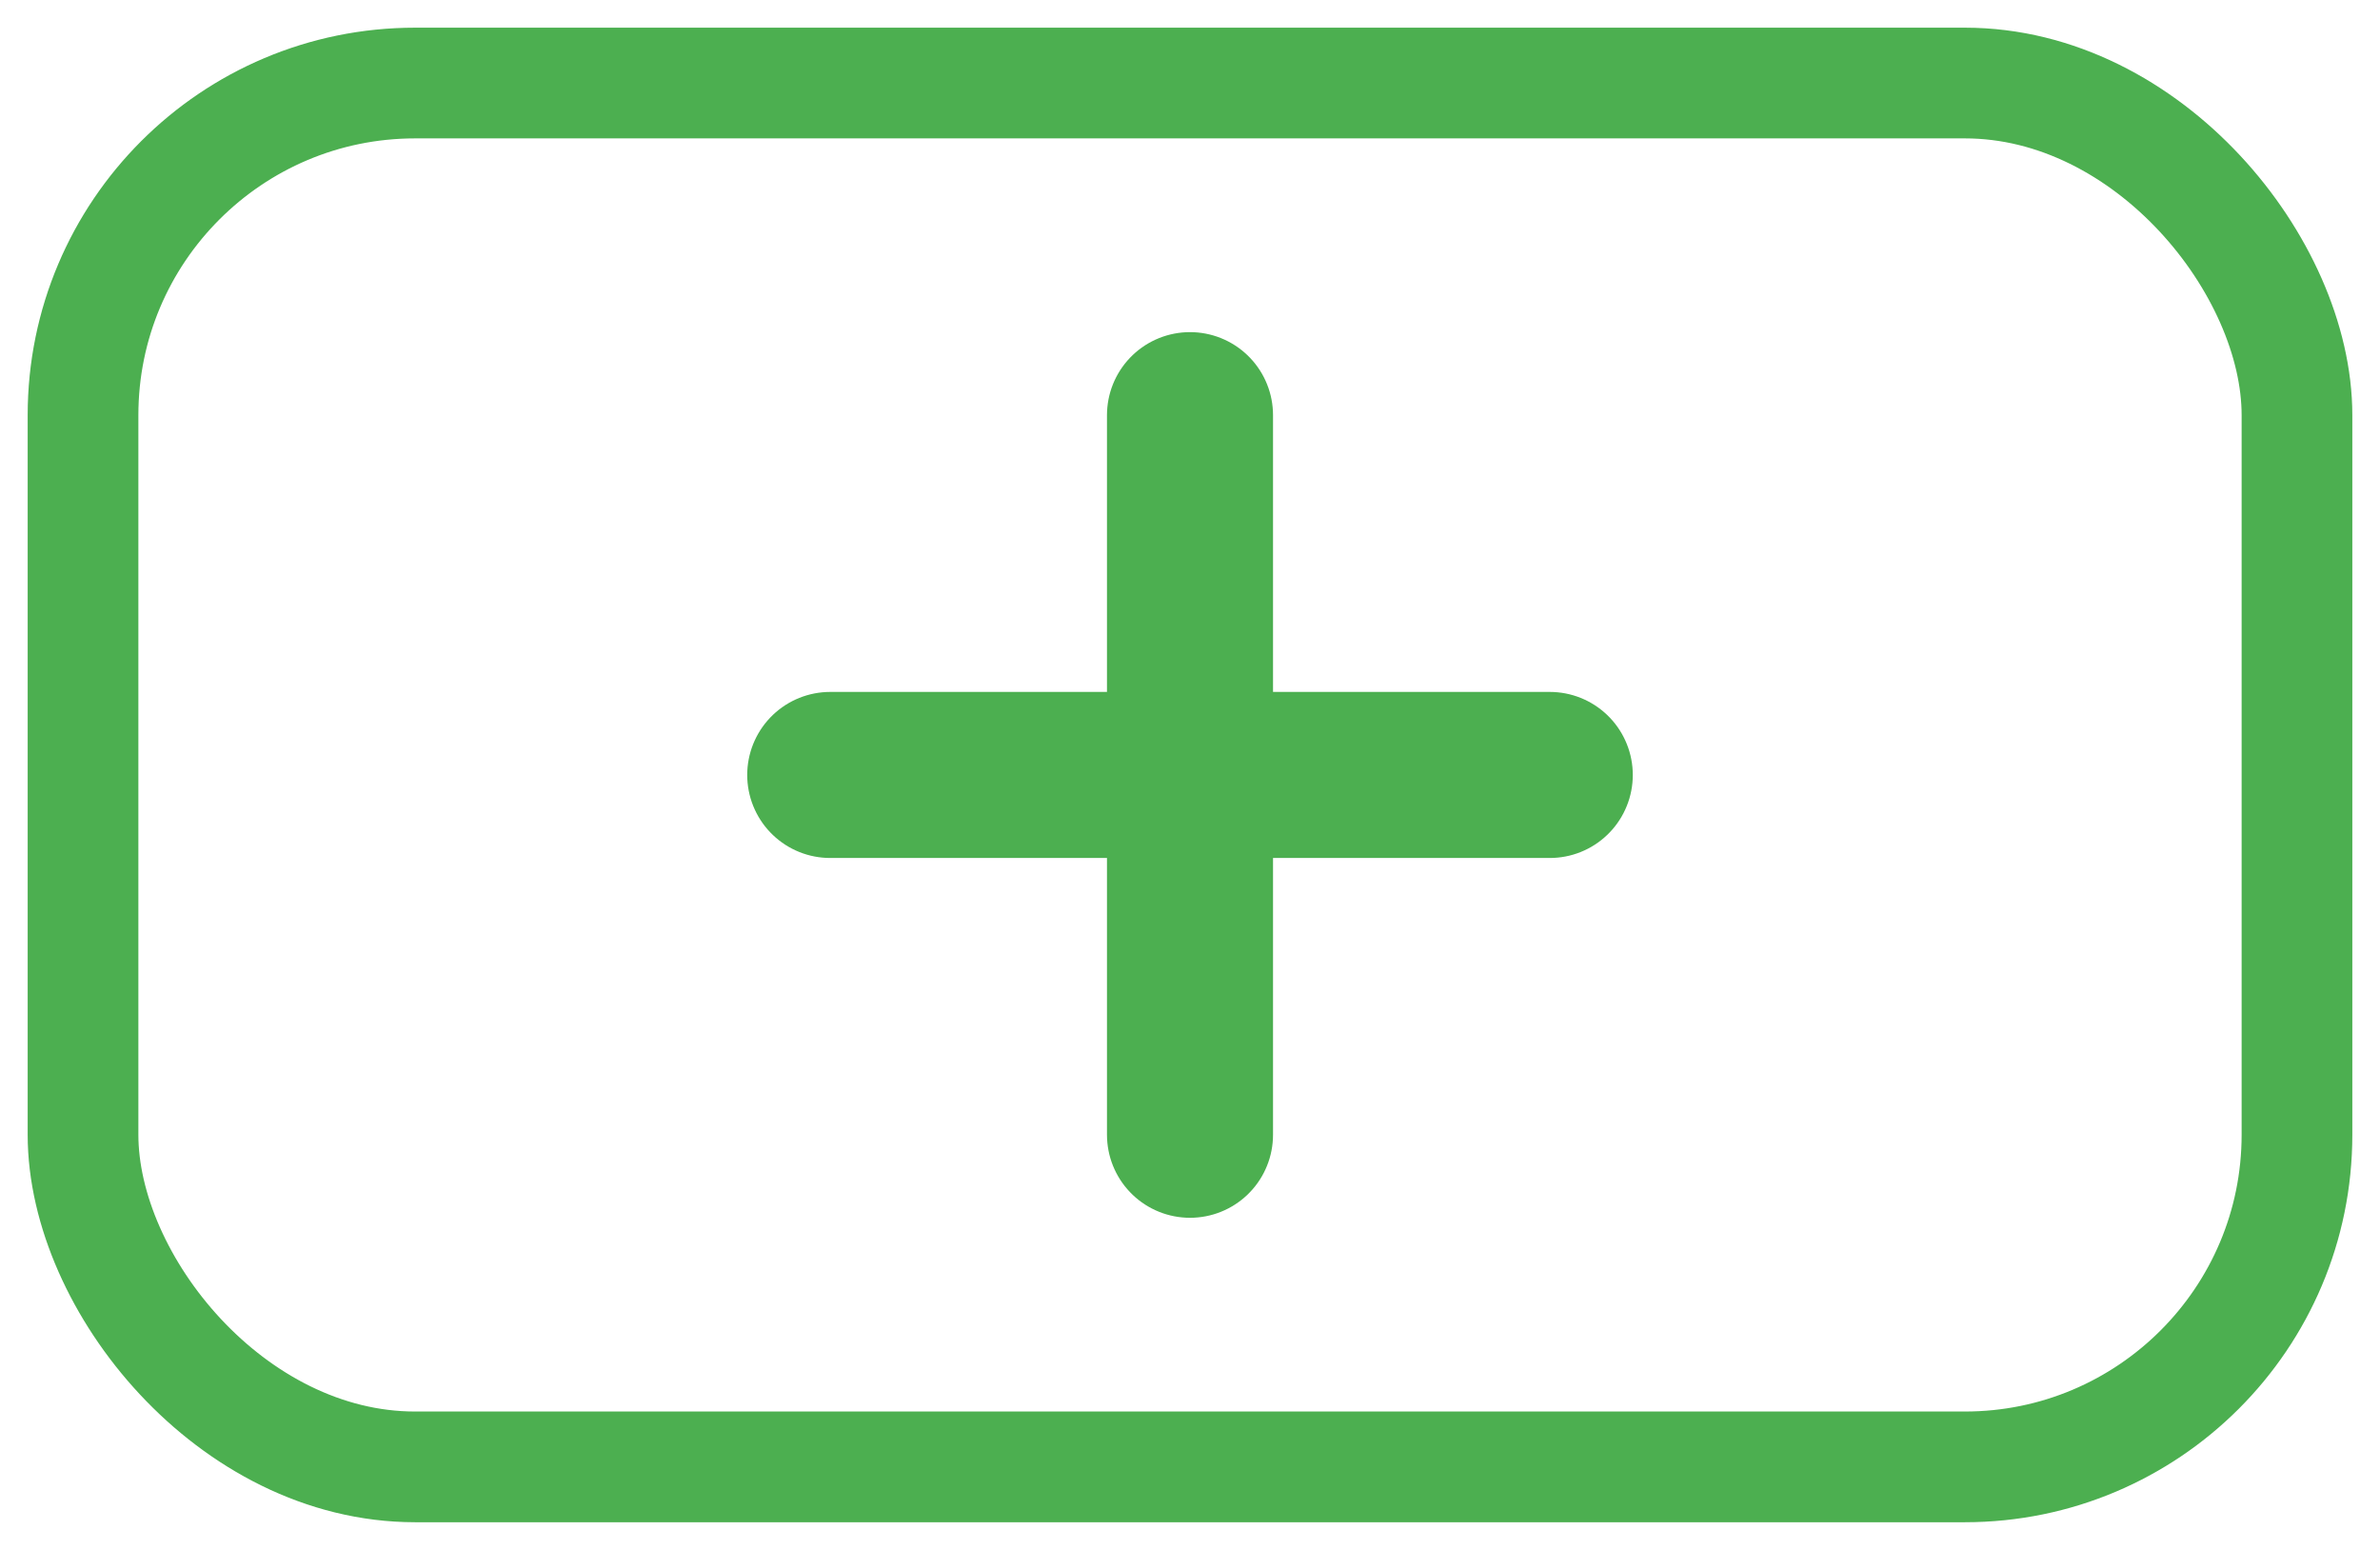
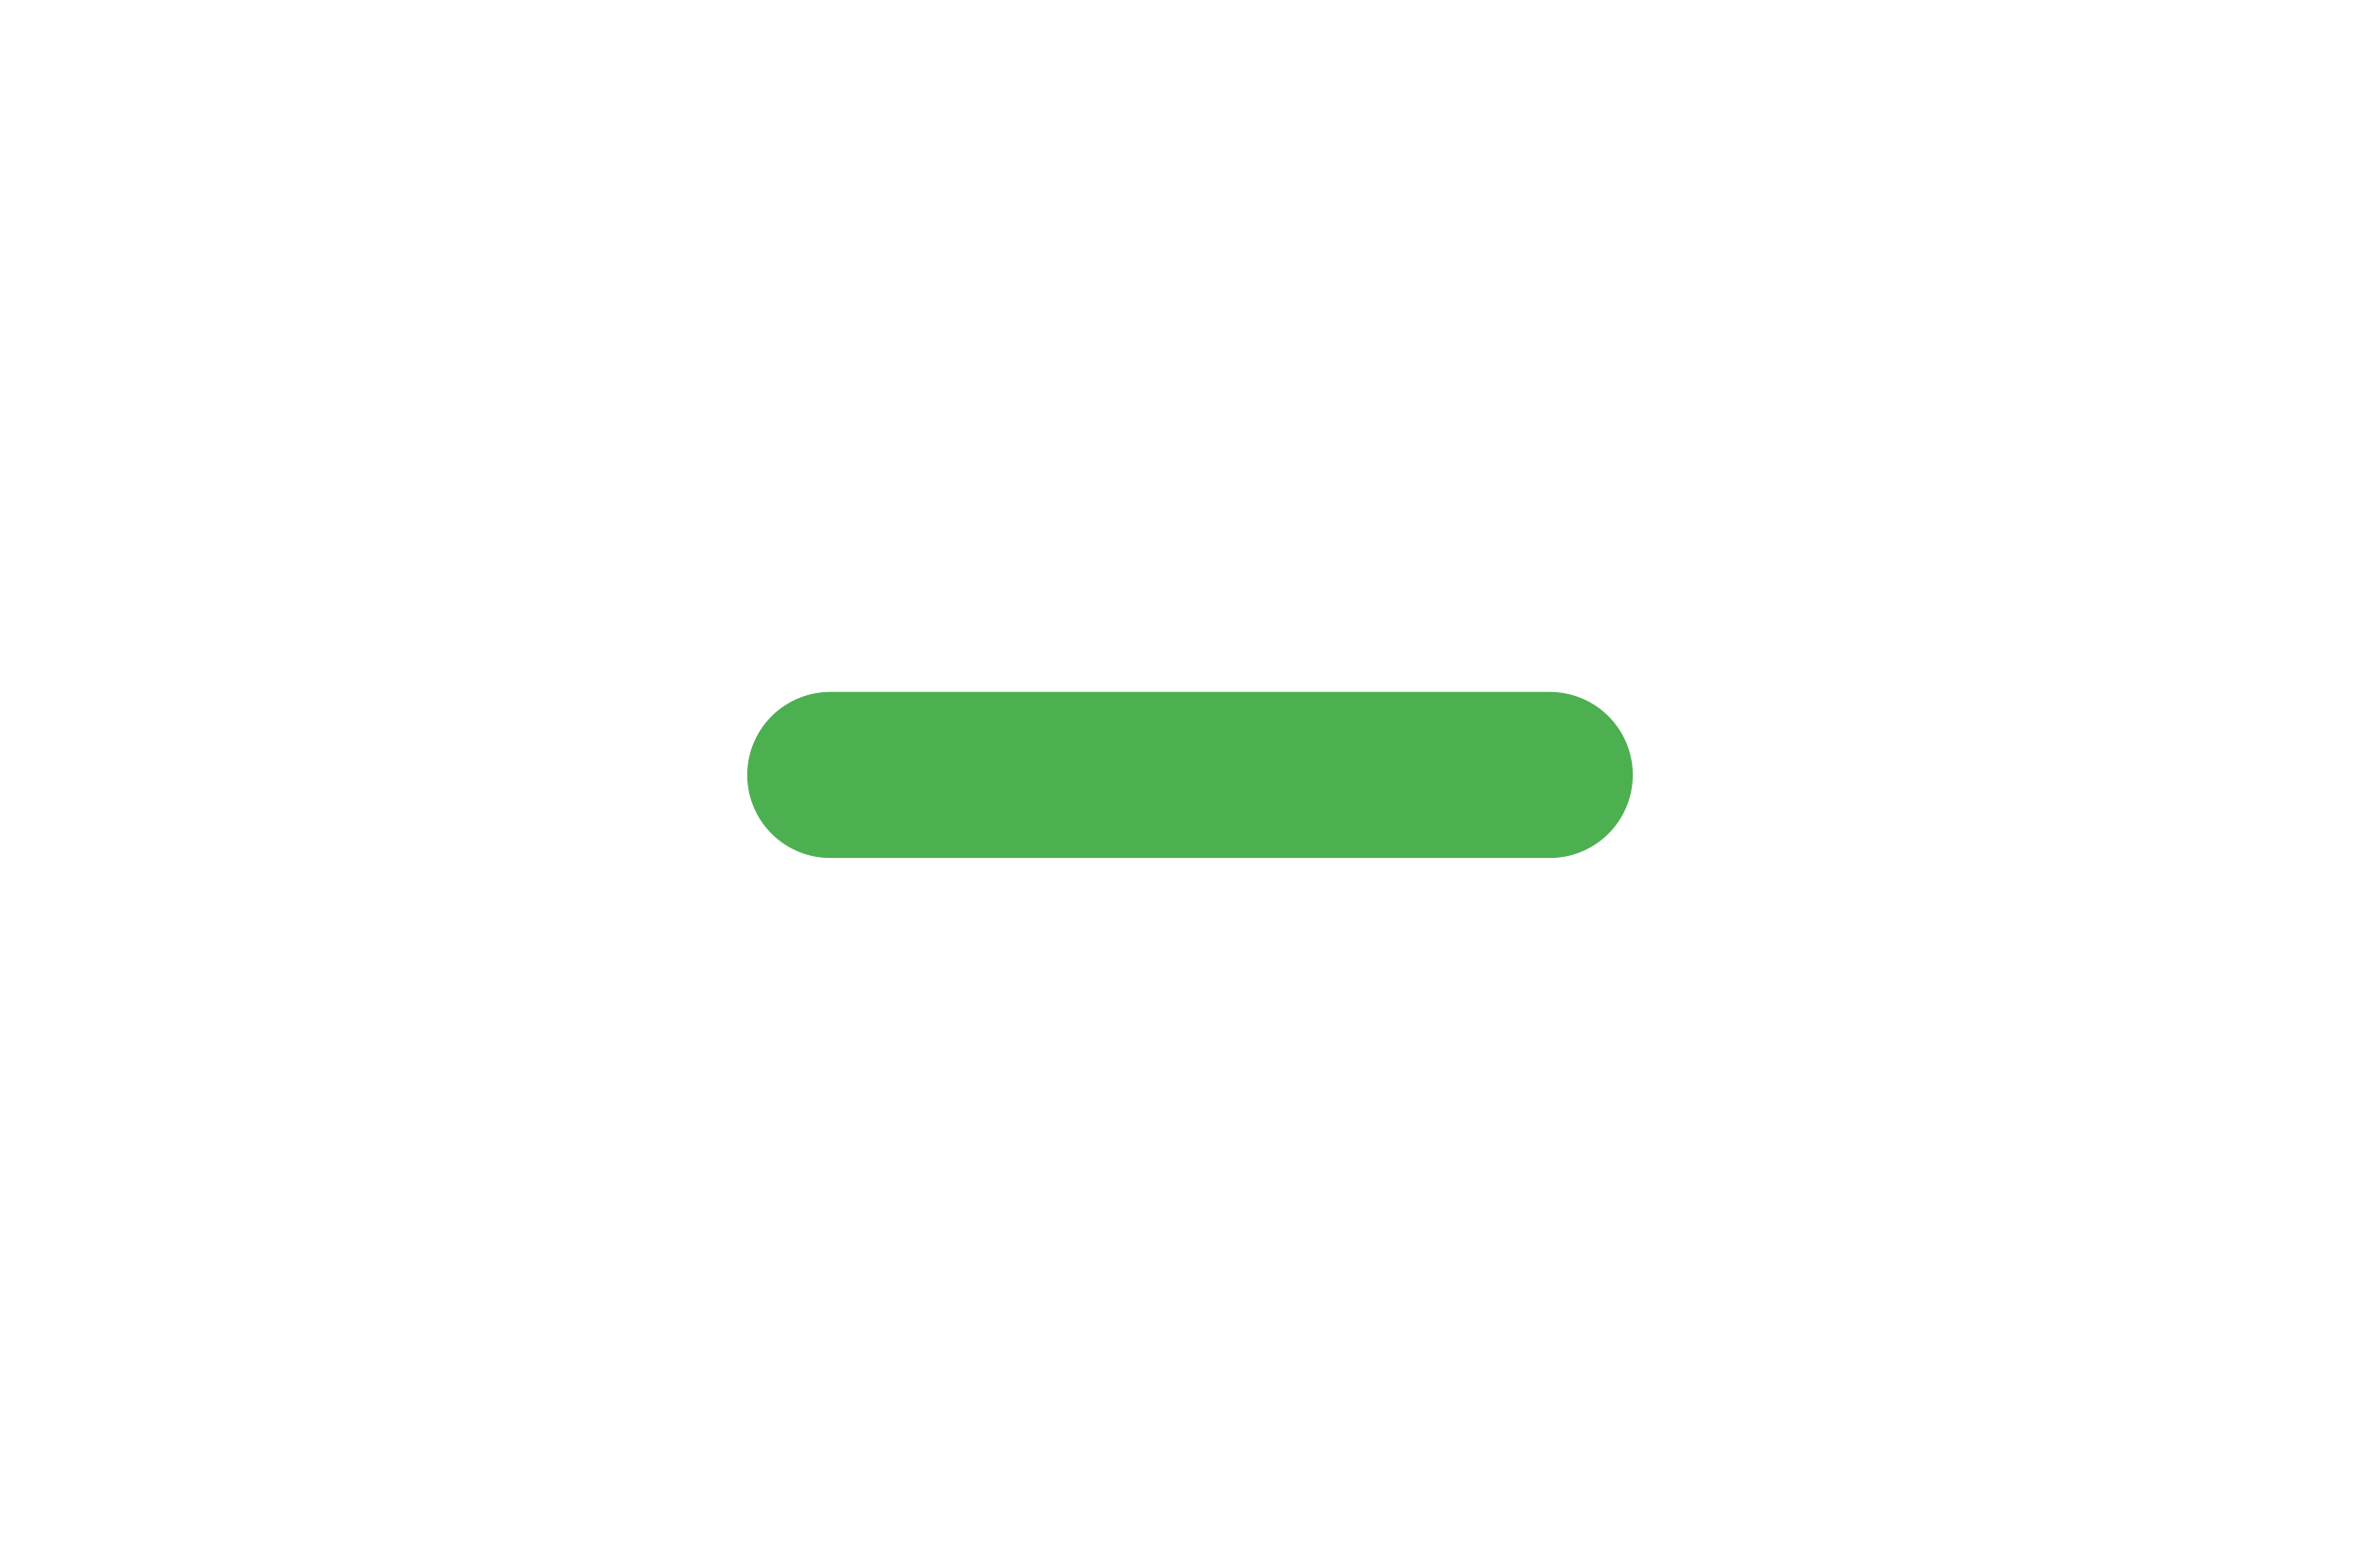
<svg xmlns="http://www.w3.org/2000/svg" baseProfile="tiny" height="56px" version="1.2" width="86px">
  <defs />
-   <rect fill="none" height="50" rx="12" ry="12" stroke="#4caf50" stroke-width="4" width="80" x="3" y="3" />
-   <line stroke="#4caf50" stroke-width="6" x1="43" x2="43" y1="15" y2="41" stroke-linecap="round" />
  <line stroke="#4caf50" stroke-width="6" x1="30" x2="56" y1="28" y2="28" stroke-linecap="round" />
</svg>